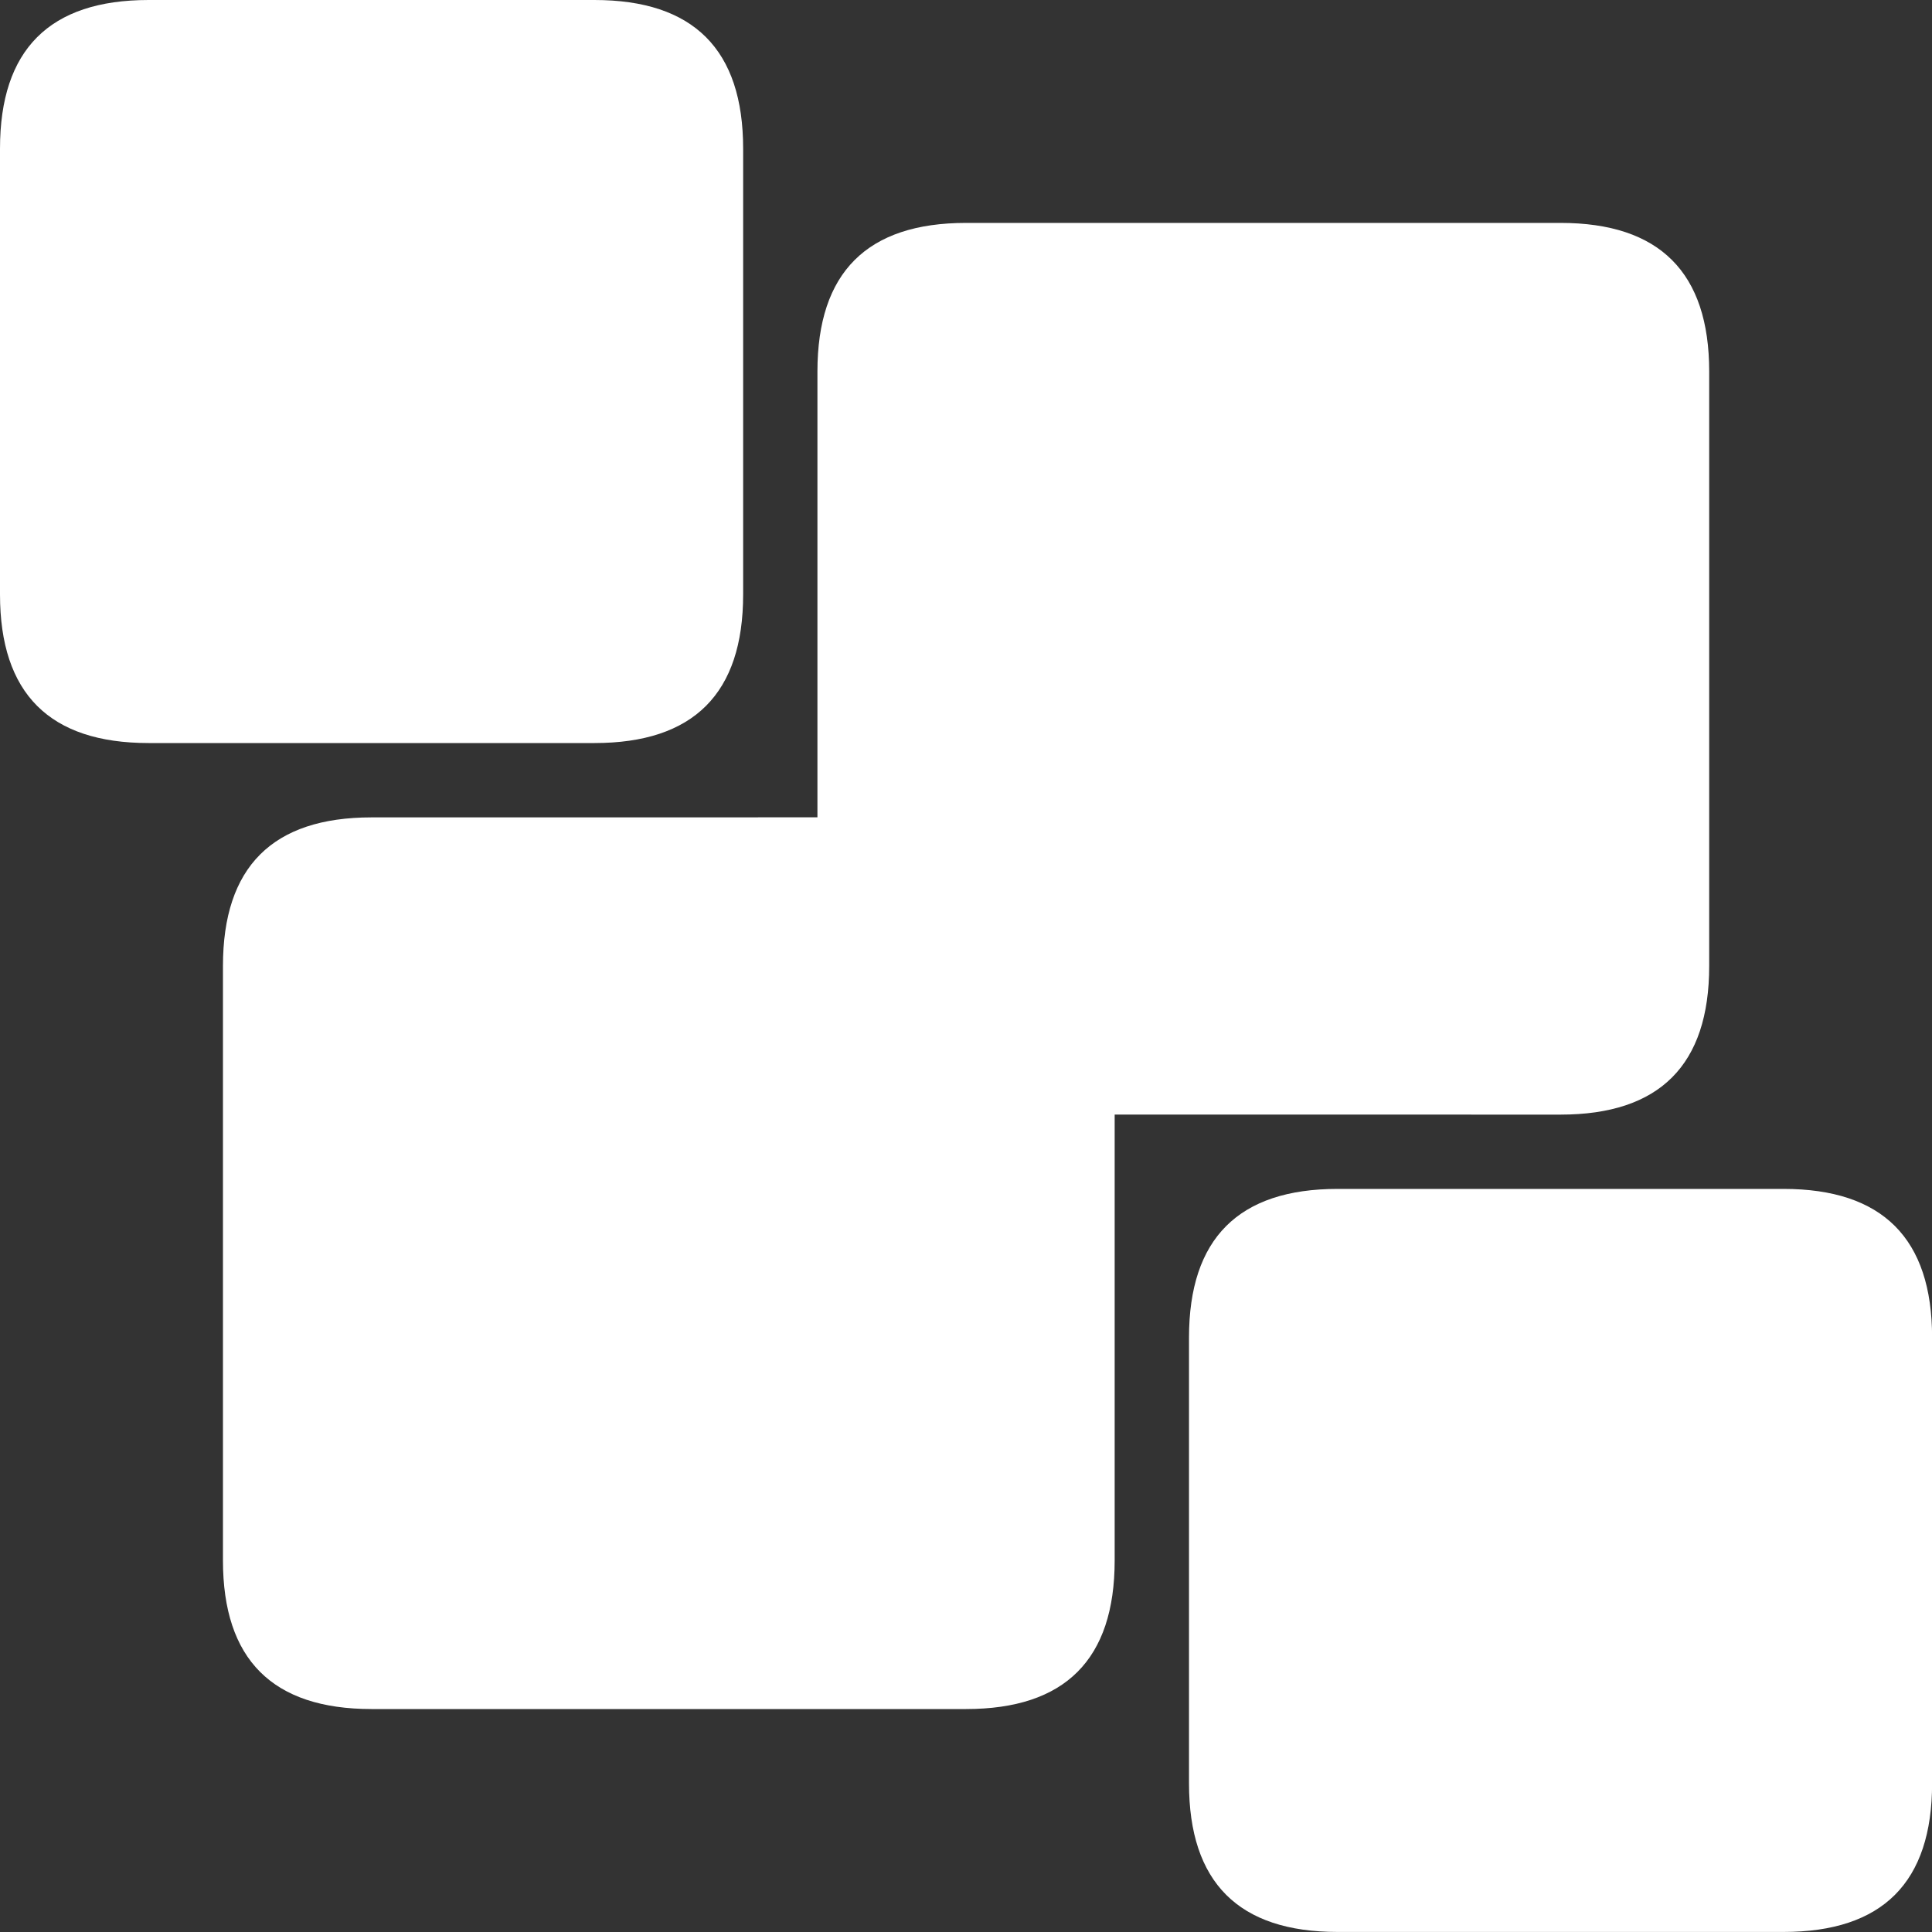
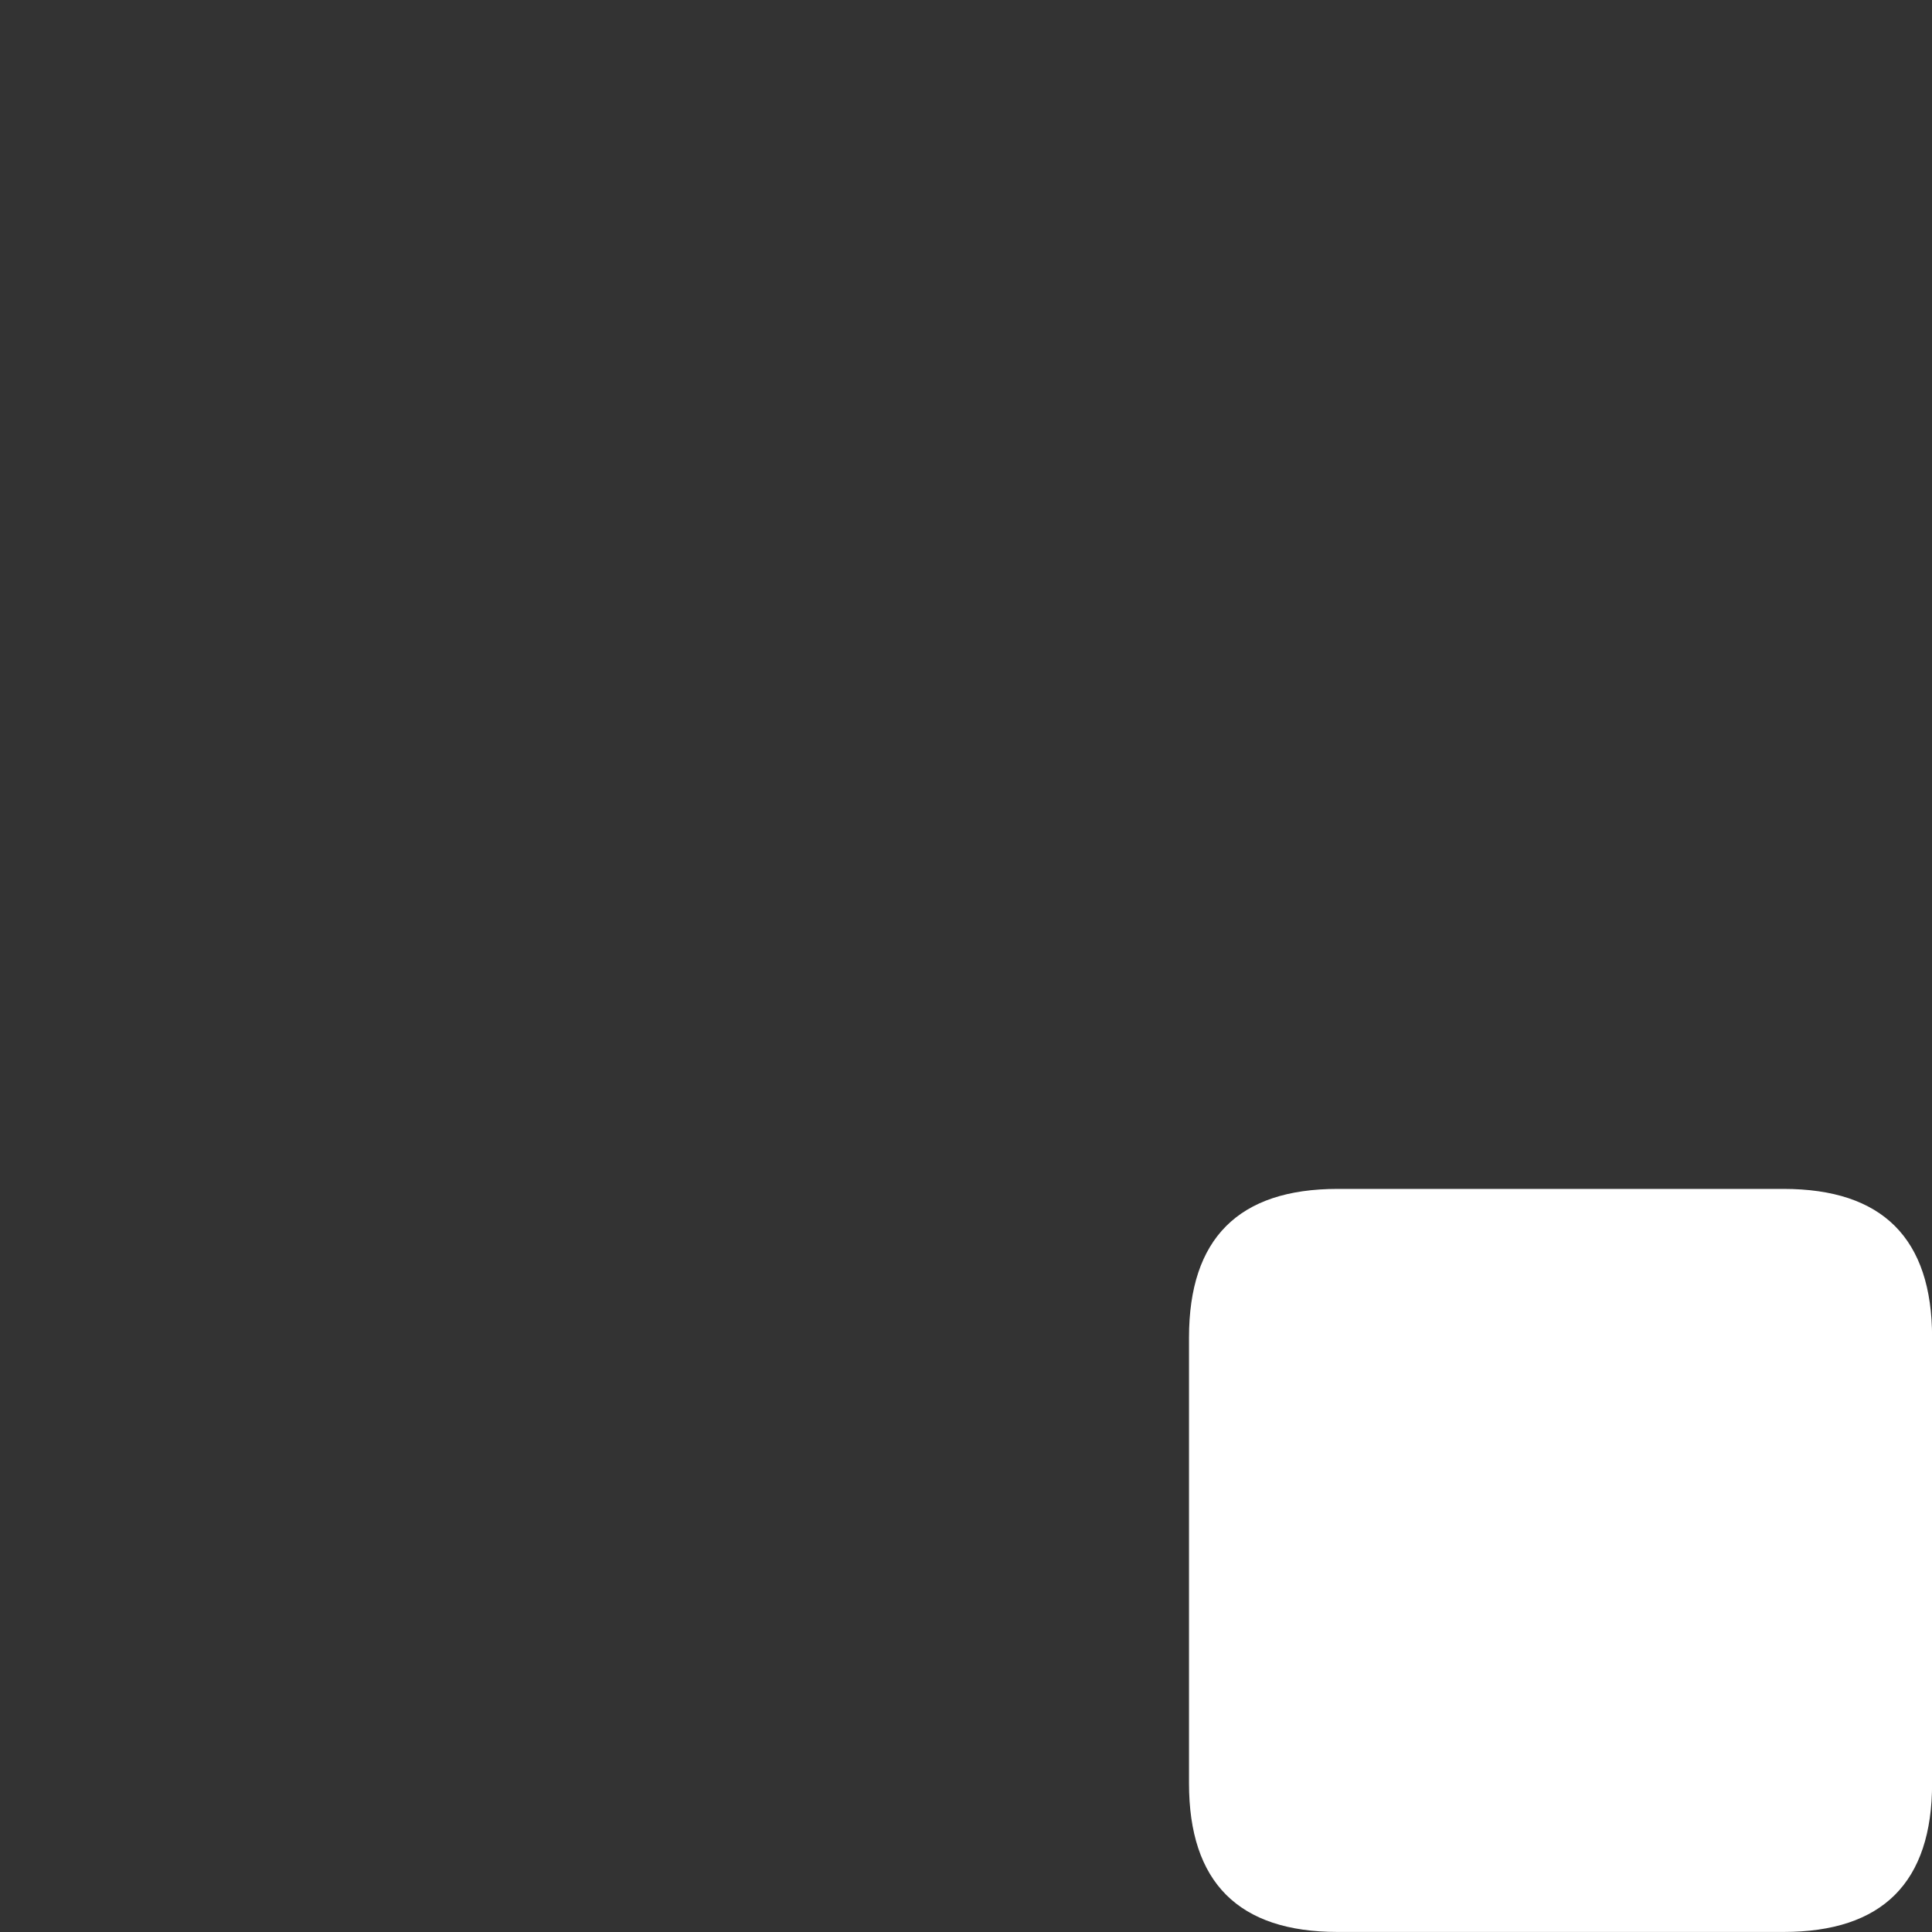
<svg xmlns="http://www.w3.org/2000/svg" width="40px" height="40px" viewBox="0 0 40 40" version="1.1">
  <rect x="0" y="0" width="40" height="40" fill="#333333" stroke="none" />
  <title>tw-sch-qun-white</title>
  <g id="埃林哲蓝色版" stroke="none" stroke-width="1" fill="none" fill-rule="evenodd">
    <g id="4.2产品-TW" transform="translate(-666, -1618)" fill="#FFFFFF">
      <g id="tw-sch-qun-white" transform="translate(666, 1618)">
-         <path d="M3.077,0 L12.308,0 C14.36,0 15.386,1.026 15.386,3.077 L15.386,12.308 C15.386,14.359 14.36,15.384 12.308,15.384 L3.077,15.384 C1.026,15.384 0,14.359 0,12.308 L0,3.077 C0,1.026 1.026,0 3.077,0 Z" id="Fill-1" />
-         <path d="M32.309,4.615 C34.361,4.615 35.387,5.641 35.387,7.692 L35.387,20 C35.387,22.051 34.361,23.077 32.309,23.077 L23.078,23.076 L23.078,32.307 C23.078,34.358 22.052,35.384 20.001,35.384 L7.693,35.384 C5.641,35.384 4.616,34.358 4.616,32.307 L4.616,20 C4.616,17.948 5.641,16.923 7.693,16.923 L16.924,16.922 L16.924,7.692 C16.924,5.641 17.95,4.615 20.001,4.615 L32.309,4.615 Z" id="Fill-6" />
        <path d="M27.694,24.615 L36.925,24.615 C38.977,24.615 40.002,25.641 40.002,27.692 L40.002,36.922 C40.002,38.974 38.977,39.999 36.925,39.999 L27.694,39.999 C25.643,39.999 24.617,38.974 24.617,36.922 L24.617,27.692 C24.617,25.641 25.643,24.615 27.694,24.615 Z" id="Fill-5" />
      </g>
    </g>
  </g>
</svg>